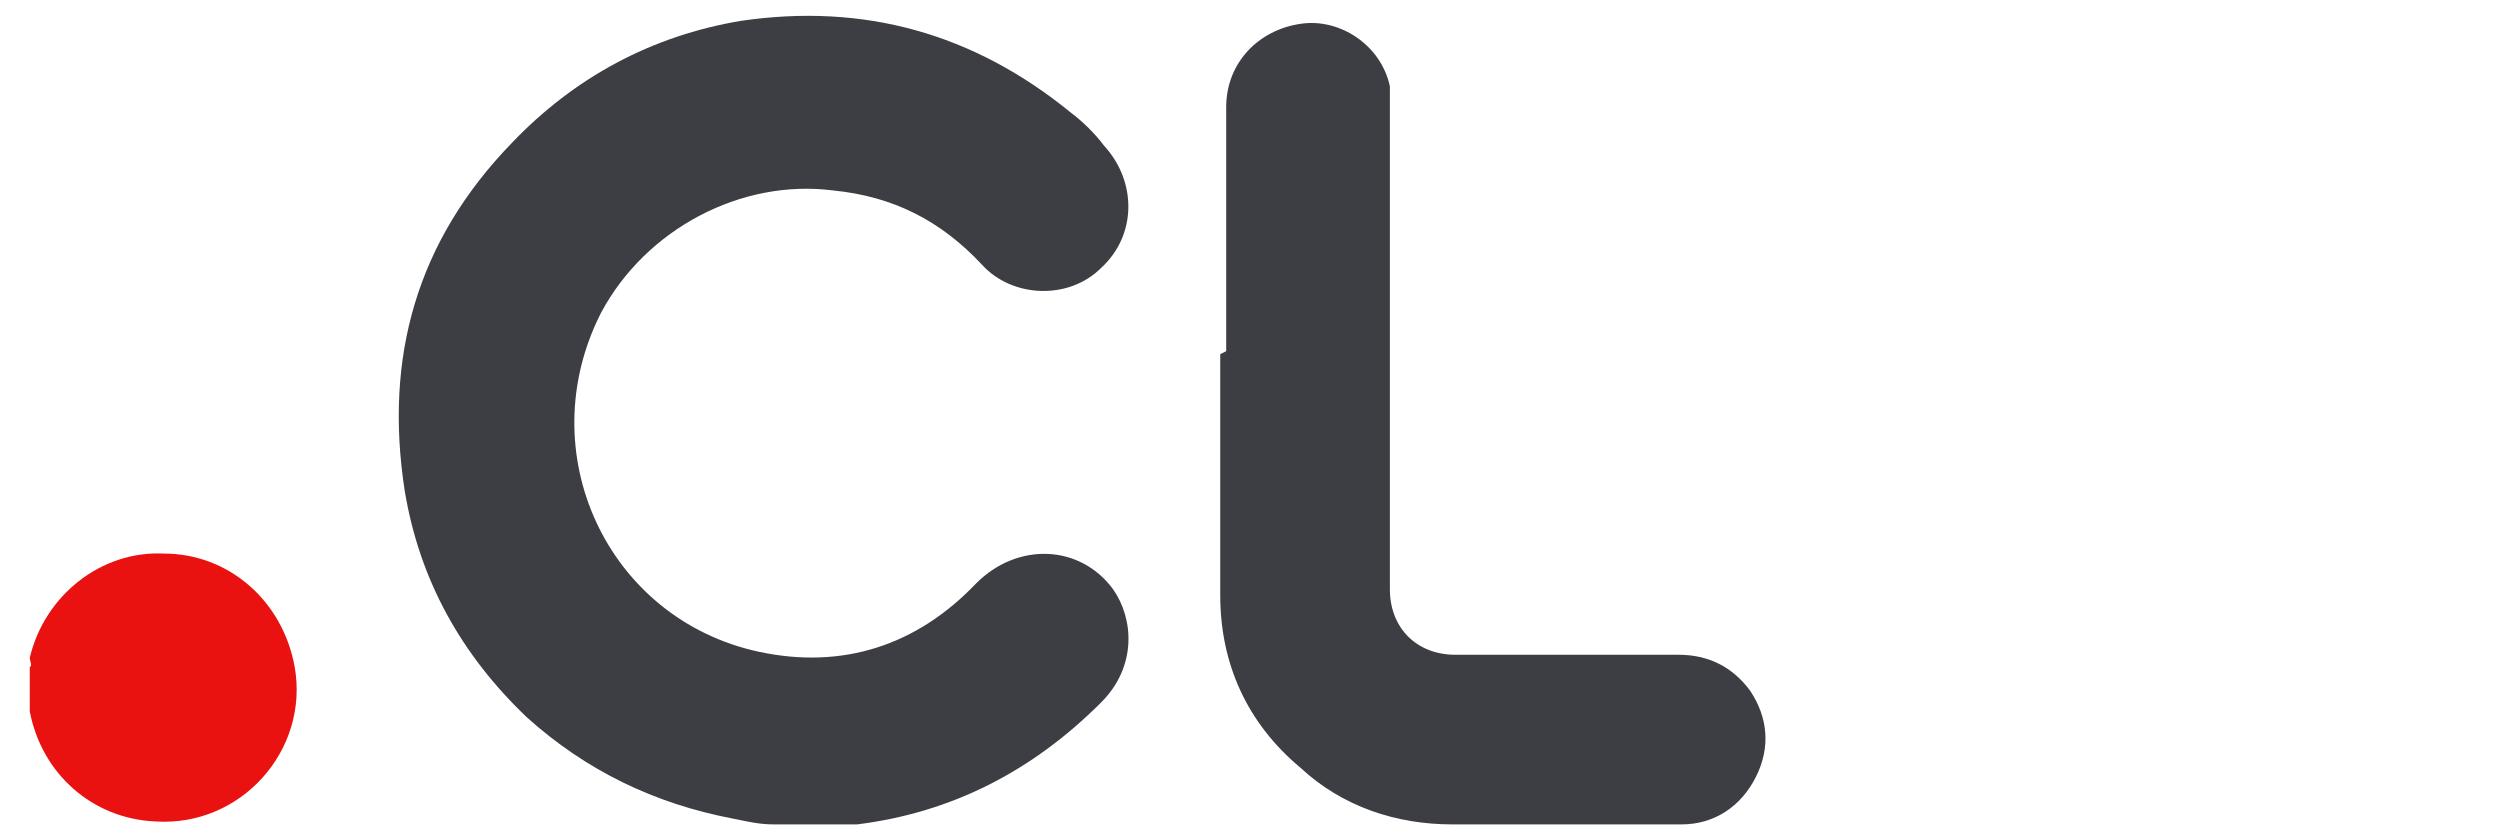
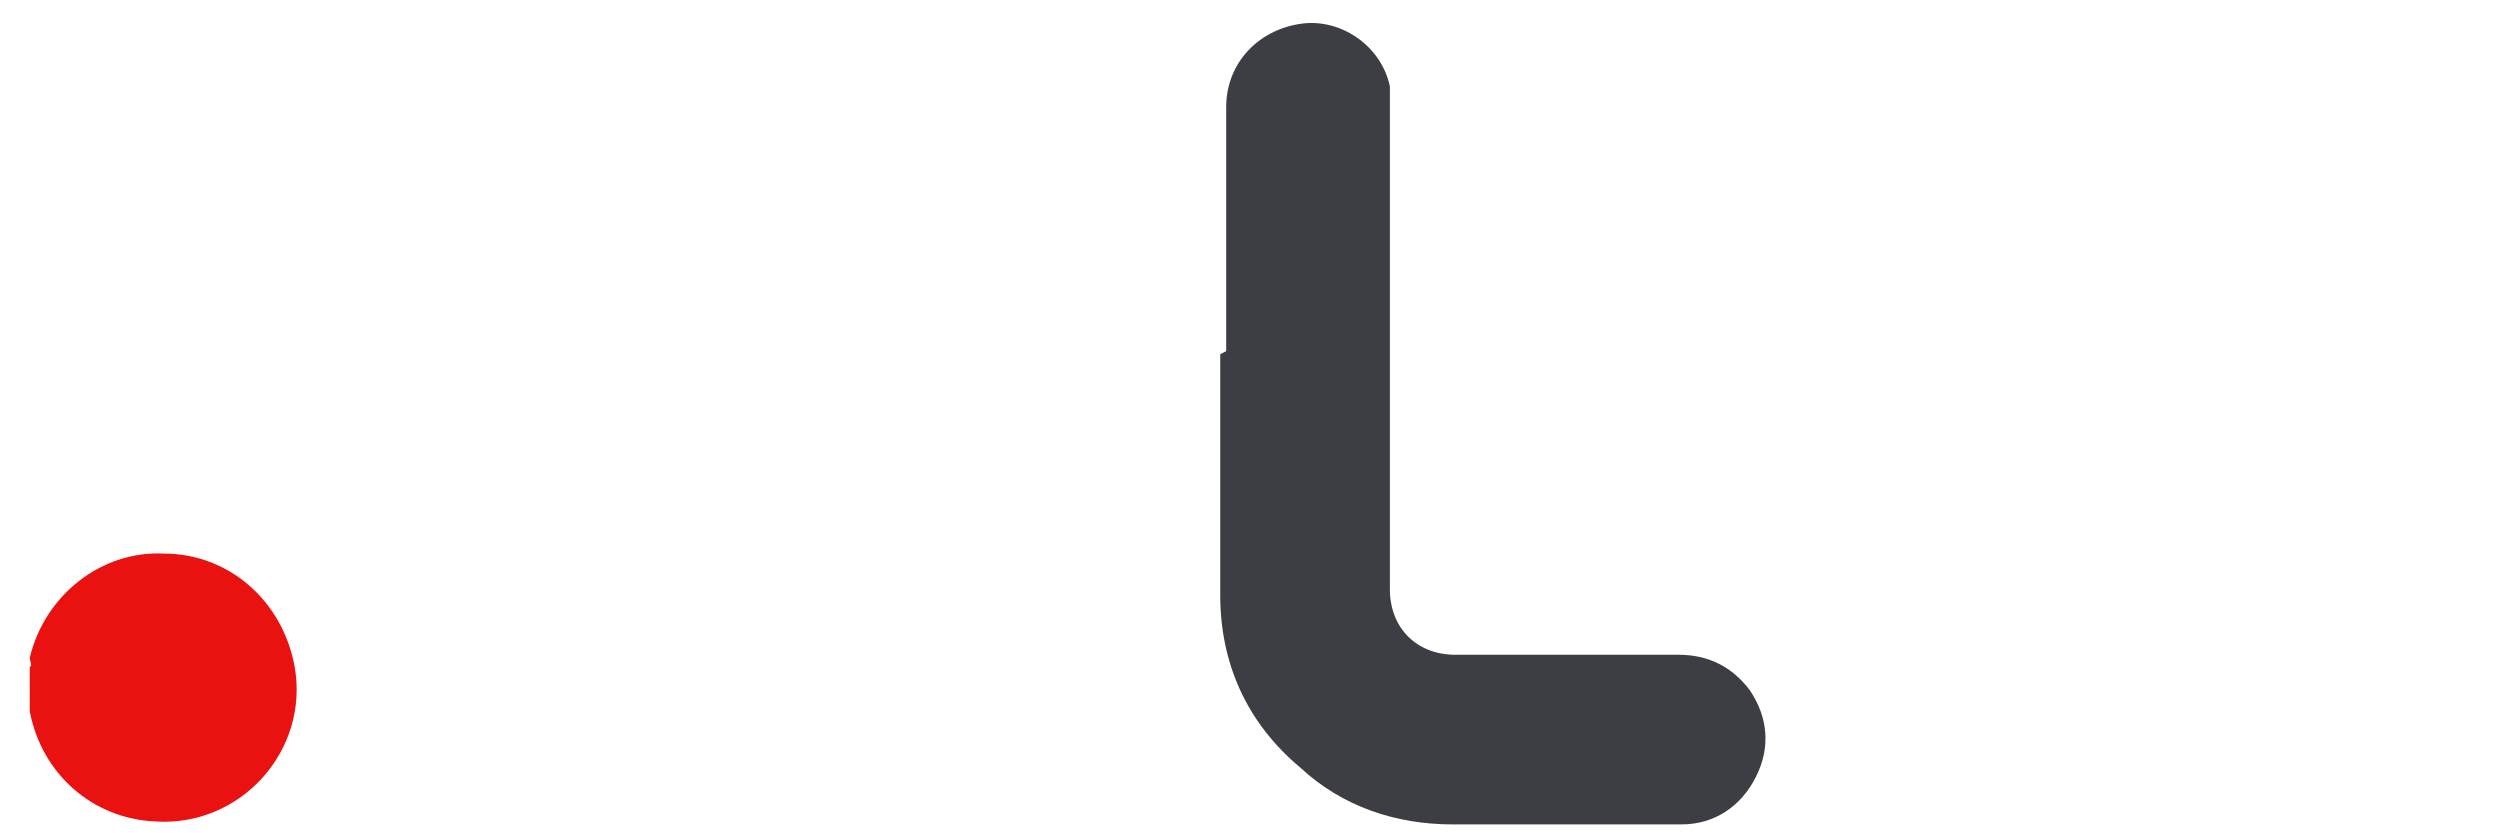
<svg xmlns="http://www.w3.org/2000/svg" version="1.1" viewBox="0 0 84 28">
  <defs>
    <style>
      .cls-1 {
        fill: #ea1111;
      }

      .cls-2 {
        fill: #3c3e44;
      }
    </style>
  </defs>
  <g>
    <g id="Capa_1">
      <g>
-         <path class="cls-2" d="M26,27.7c-.5,0-.9-.1-1.4-.2-2.6-.5-4.9-1.6-6.9-3.4-2.2-2.1-3.6-4.6-4.1-7.6-.7-4.5.4-8.4,3.6-11.7,2.1-2.2,4.7-3.6,7.7-4.1,4.1-.6,7.8.4,11.1,3.1.4.3.8.7,1.1,1.1,1.1,1.2,1.1,3-.1,4.1-1.1,1.1-3,1-4-.1-1.4-1.5-3-2.3-5-2.5-3.1-.4-6.3,1.3-7.8,4.1-2.4,4.7.2,10.3,5.3,11.4,2.8.6,5.3-.2,7.3-2.3,1.4-1.4,3.5-1.3,4.6.2.7,1,.8,2.6-.4,3.8-2.3,2.3-5,3.7-8.2,4.1-.2,0-.5,0-.7,0h-2.1,0Z" />
        <path class="cls-1" d="M1,22.4c.1,0,0-.2,0-.3.5-2.1,2.4-3.6,4.5-3.5,2.2,0,4,1.6,4.4,3.8.5,2.8-1.8,5.4-4.7,5.2-2.1-.1-3.8-1.6-4.2-3.7,0,0,0-.1,0-.1v-1.4h0Z" />
      </g>
      <path class="cls-2" d="M41.2,11.8V3.6c0-1.5,1.1-2.6,2.5-2.8,1.3-.2,2.7.7,3,2.1,0,.3,0,.5,0,.8v16.1c0,1.3.9,2.2,2.2,2.2h7.5c1,0,1.8.4,2.4,1.2.6.9.7,1.9.2,2.9-.5,1-1.4,1.6-2.5,1.6-2.6,0-5.1,0-7.7,0-1.9,0-3.7-.6-5.1-1.9-1.8-1.5-2.7-3.5-2.7-5.8,0-2.7,0-5.4,0-8.1h0Z" />
    </g>
  </g>
</svg>